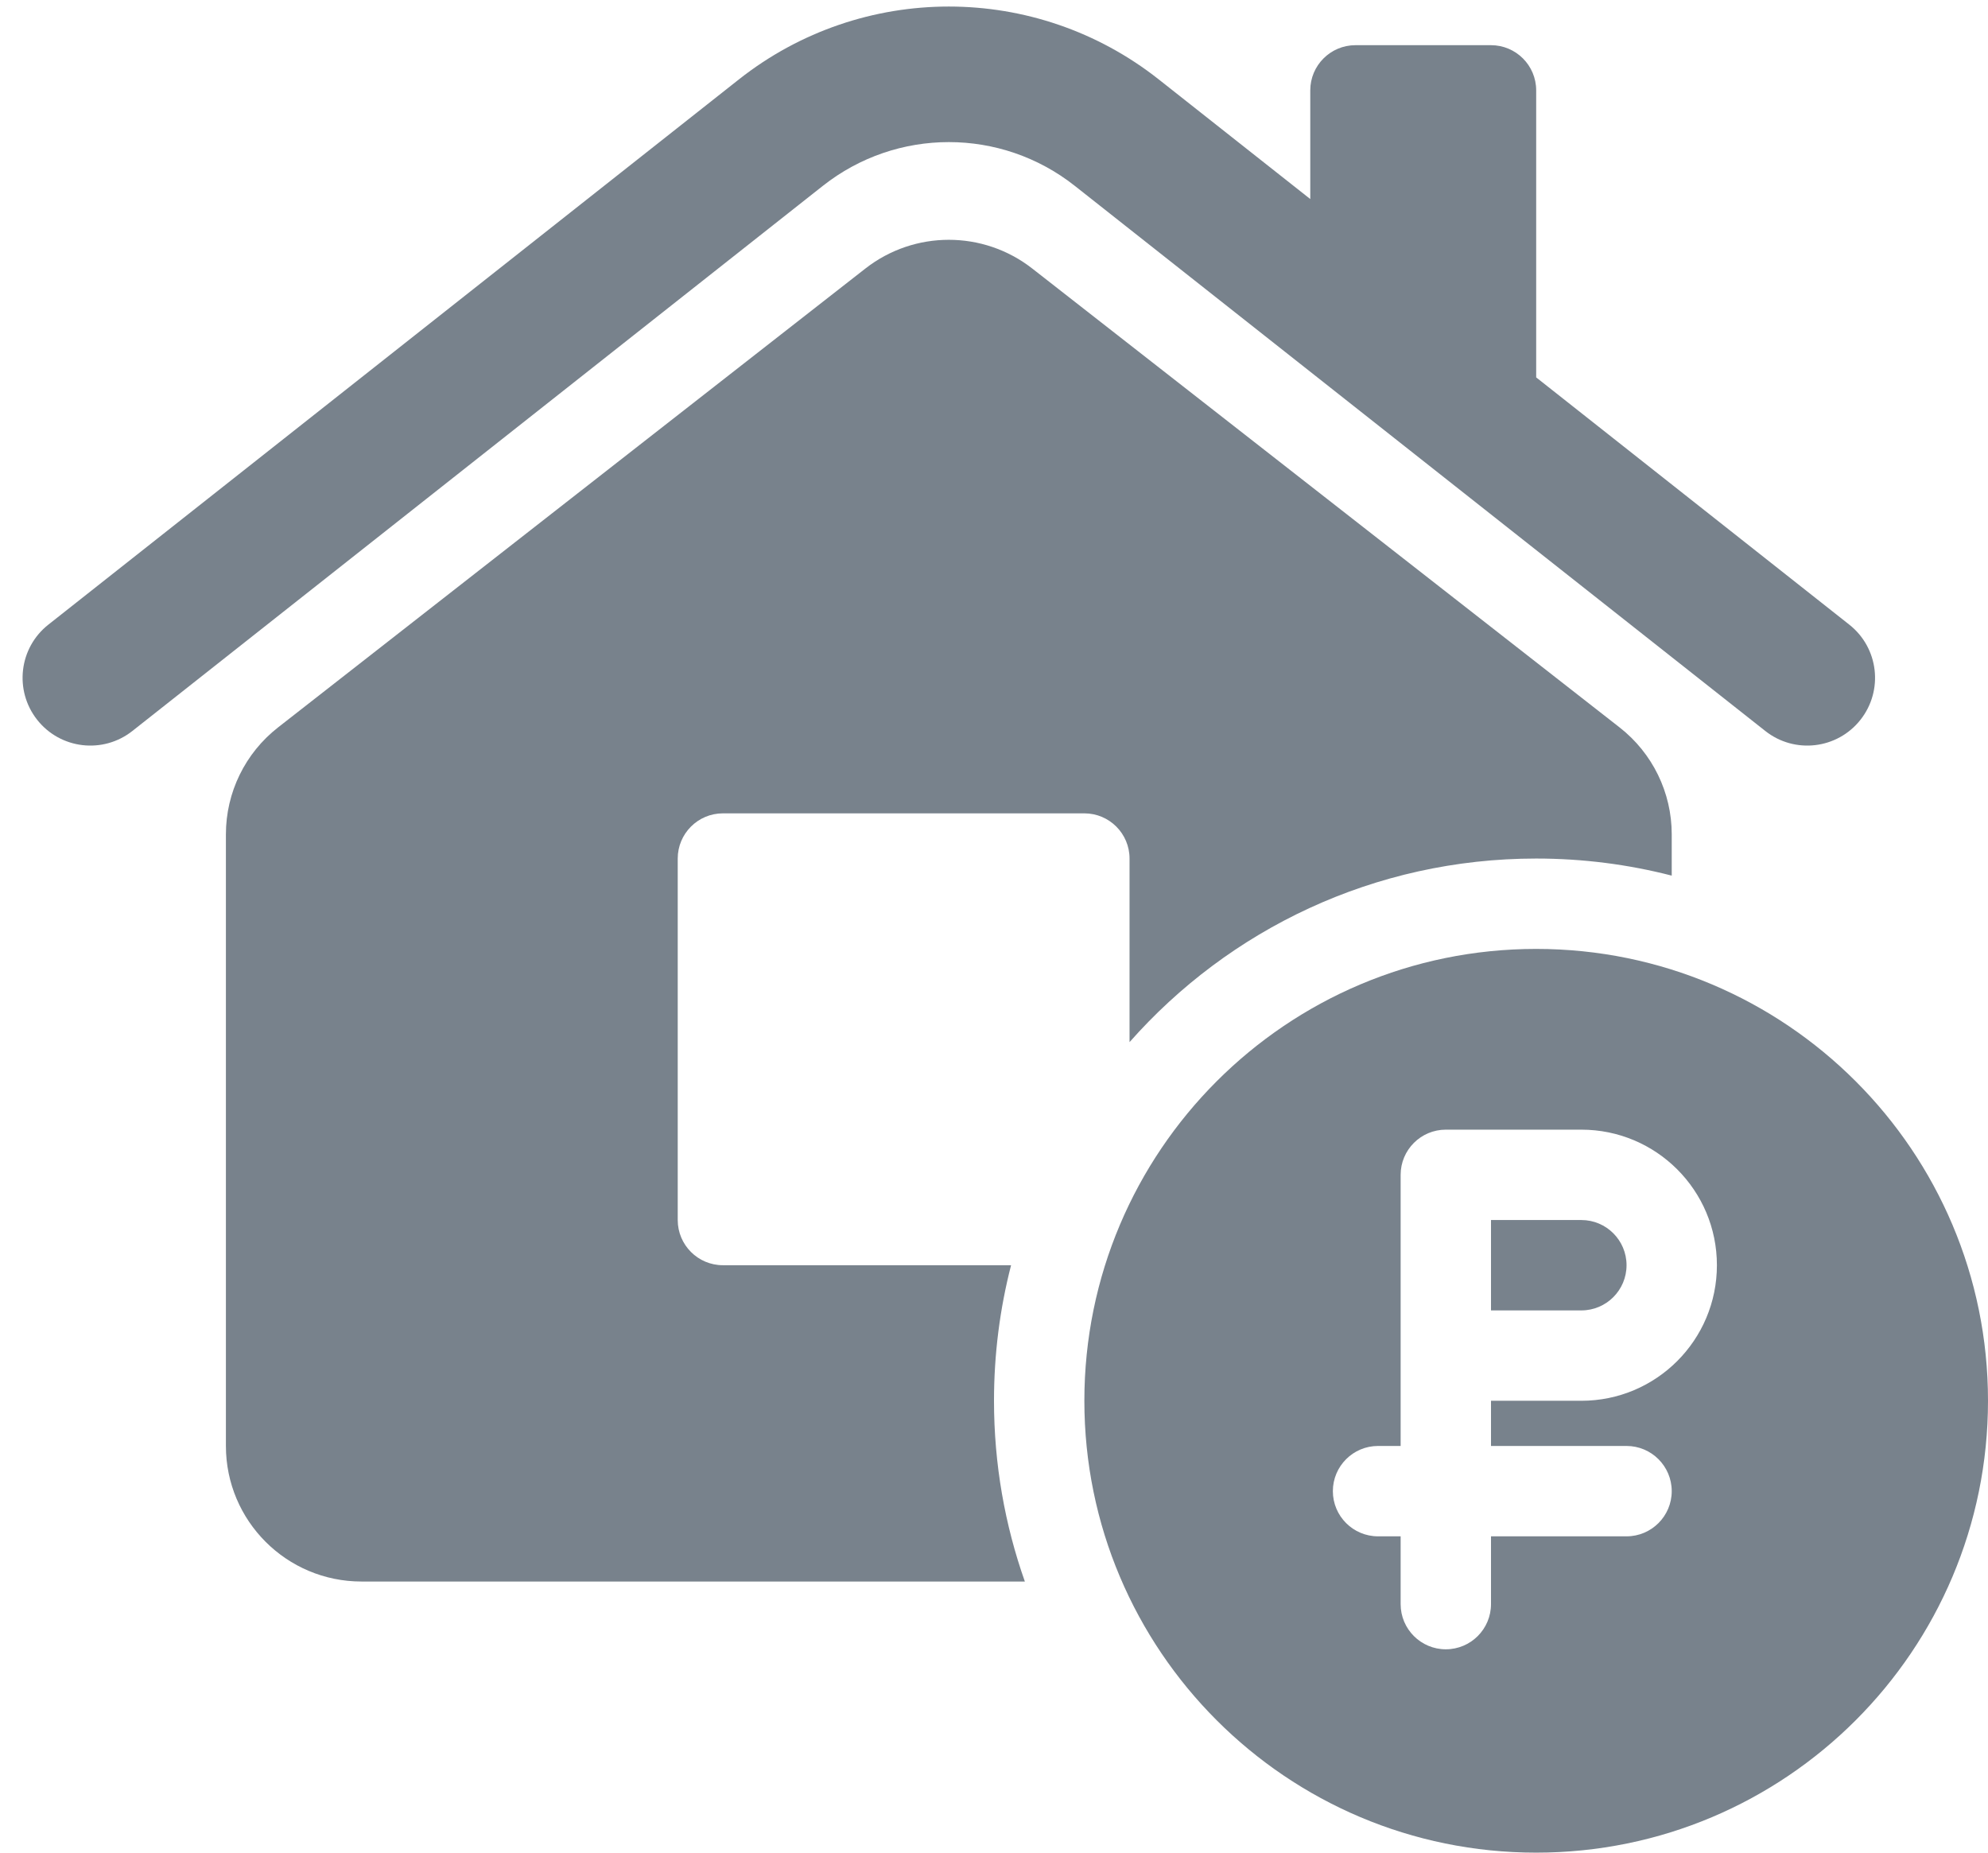
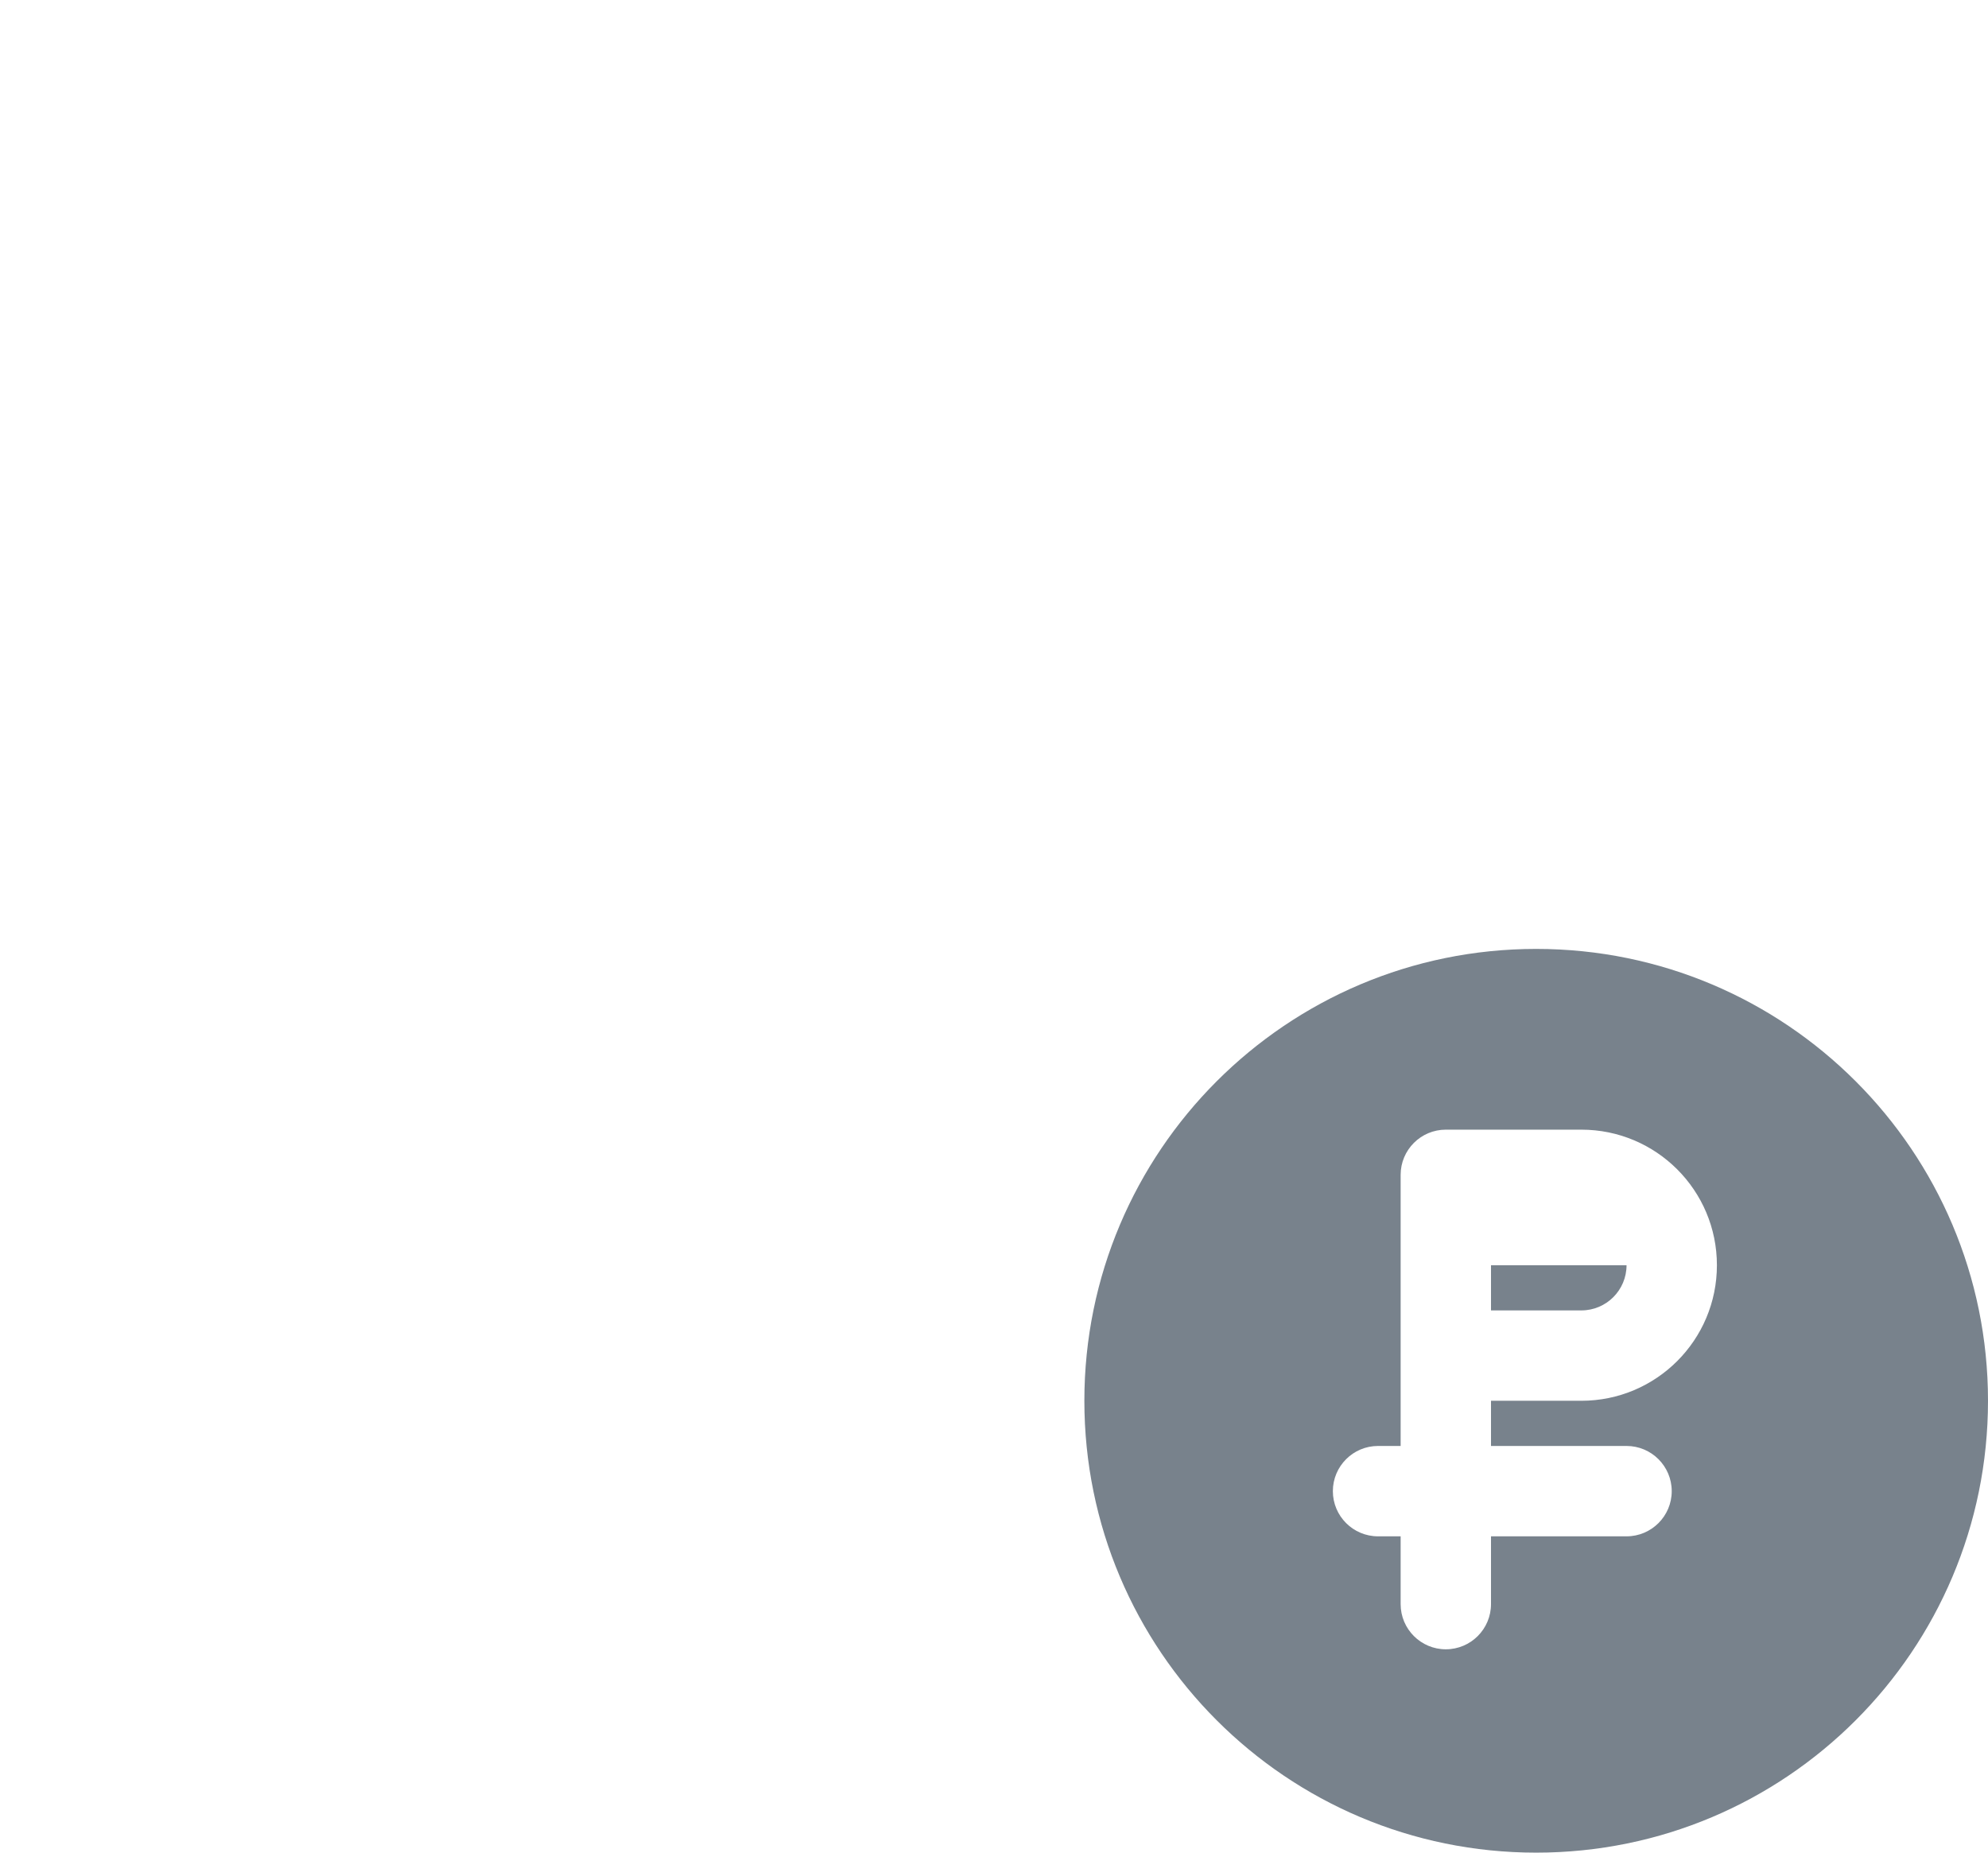
<svg xmlns="http://www.w3.org/2000/svg" width="44" height="41" viewBox="0 0 44 41" fill="none">
-   <path d="M25.647 1.758C22.923 -0.393 19.078 -0.393 16.353 1.758L1.071 13.823C0.42 14.336 0.309 15.279 0.823 15.93C1.336 16.58 2.279 16.691 2.93 16.177L18.212 4.113C19.847 2.822 22.154 2.822 23.788 4.113L39.071 16.177C39.721 16.691 40.664 16.58 41.177 15.93C41.691 15.279 41.58 14.336 40.929 13.823L34 8.352V2C34 1.448 33.552 1 33 1H30C29.448 1 29 1.448 29 2V4.405L25.647 1.758Z" fill="#78828C" />
-   <path d="M5 18.463V32C5 33.657 6.343 35 8 35H22.683C22.241 33.749 22 32.403 22 31C22 29.964 22.131 28.959 22.378 28H16C15.448 28 15 27.552 15 27V19C15 18.448 15.448 18 16 18H24C24.552 18 25 18.448 25 19V23.063C27.199 20.571 30.416 19 34 19C35.036 19 36.041 19.131 37 19.378V18.463C37 17.54 36.575 16.668 35.847 16.099L22.847 5.943C21.762 5.095 20.238 5.095 19.153 5.943L6.153 16.099C5.425 16.668 5 17.54 5 18.463Z" fill="#78828C" />
-   <path d="M35 29C35.552 29 36 28.552 36 28C36 27.448 35.552 27 35 27H33V29H35Z" fill="#78828C" />
+   <path d="M35 29C35.552 29 36 28.552 36 28H33V29H35Z" fill="#78828C" />
  <path fill-rule="evenodd" clip-rule="evenodd" d="M44 31C44 36.523 39.523 41 34 41C28.477 41 24 36.523 24 31C24 25.477 28.477 21 34 21C39.523 21 44 25.477 44 31ZM31 26C31 25.448 31.448 25 32 25H35C36.657 25 38 26.343 38 28C38 29.657 36.657 31 35 31H33V32H36C36.552 32 37 32.448 37 33C37 33.552 36.552 34 36 34H33V35.5C33 36.052 32.552 36.5 32 36.5C31.448 36.5 31 36.052 31 35.5V34H30.5C29.948 34 29.5 33.552 29.5 33C29.5 32.448 29.948 32 30.5 32H31V26Z" fill="#78828C" />
</svg>